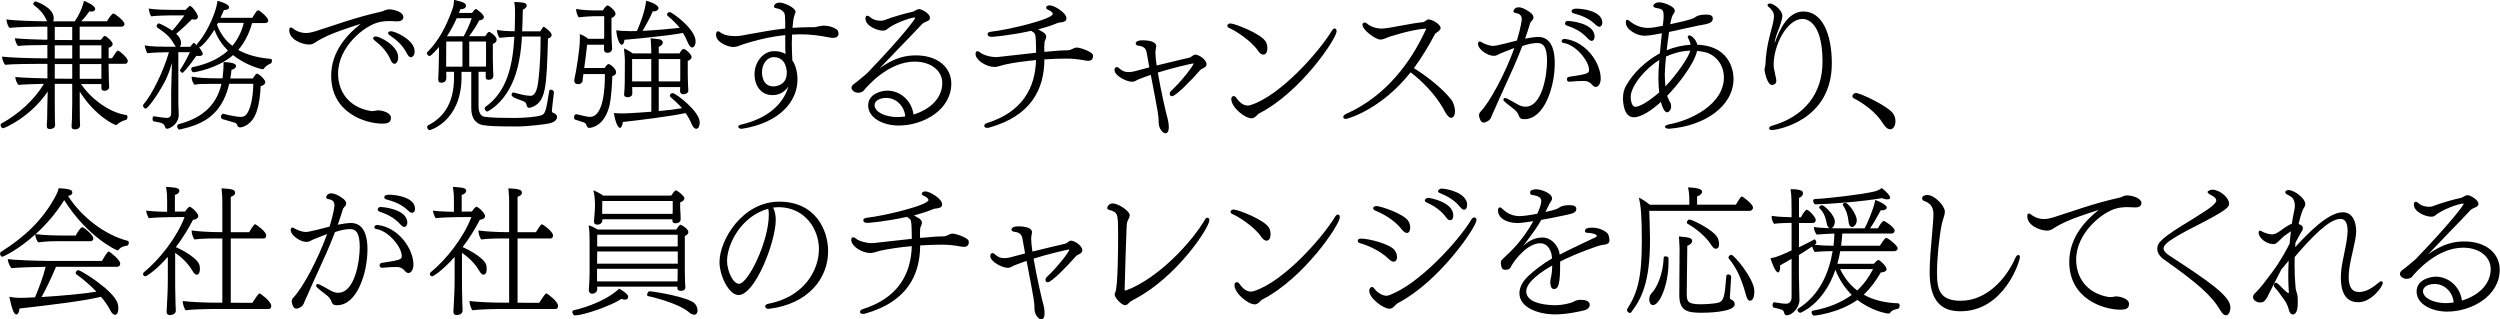
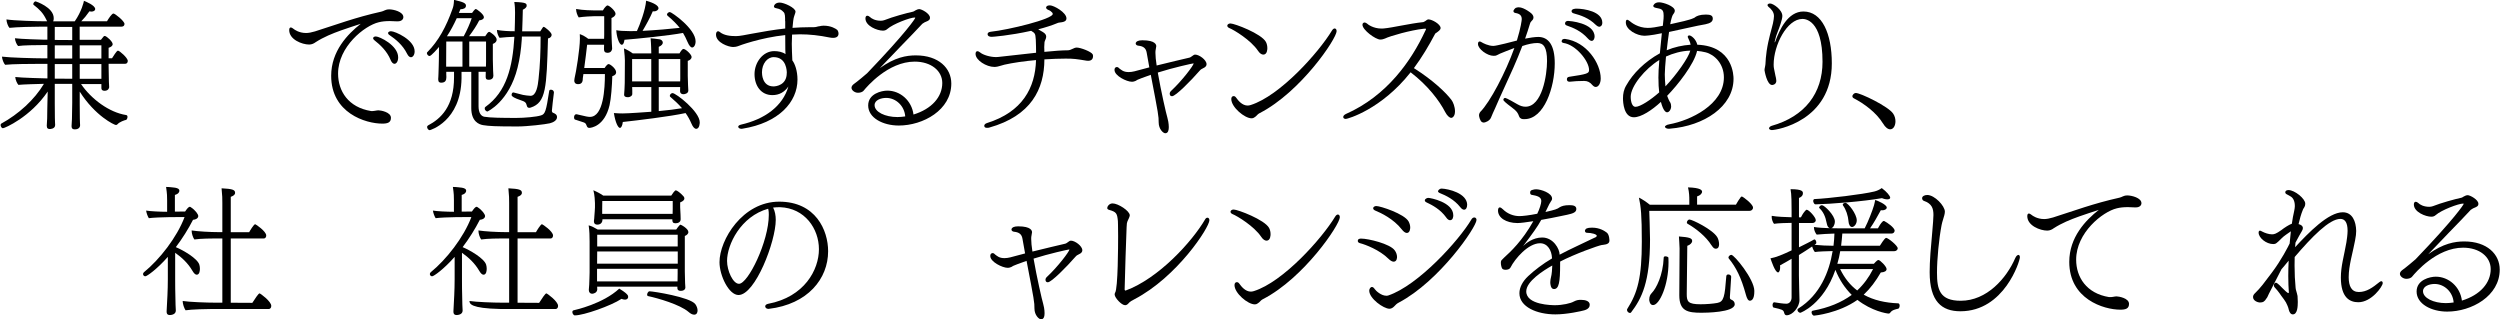
<svg xmlns="http://www.w3.org/2000/svg" width="971" height="124" viewBox="0 0 971 124" fill="none">
  <path d="M39.382 32.647H31.475C35.45 38.471 42.4 43.657 48.968 44.677C49.371 44.72 49.52 45.039 49.52 45.4C49.52 45.91 49.223 46.527 48.968 46.569C48.351 46.675 46.374 47.377 45.652 48.248C45.503 48.461 45.248 48.546 44.993 48.546C44.44 48.546 36.98 45.081 30.965 35.58V40.469C30.965 41.532 31.007 44.699 31.007 45.974C31.007 47.355 31.114 48.27 31.114 48.673C31.114 49.226 30.752 50.246 29.031 50.246C28.478 50.246 27.798 50.097 27.798 49.013V48.907C27.798 48.397 27.904 47.526 27.947 46.208C27.989 44.784 28.053 41.064 28.053 39.874V32.584H21.273V40.278C21.273 41.34 21.315 44.507 21.315 45.783C21.315 47.164 21.421 48.078 21.421 48.546C21.421 50.076 19.53 50.119 19.338 50.119C18.722 50.119 18.169 49.906 18.169 48.886V48.78C18.169 48.27 18.276 47.398 18.318 46.017C18.361 44.592 18.361 40.873 18.424 39.683L18.531 35.559C11.793 45.506 1.803 49.8 1.144 49.8C0.634 49.8 0.23 49.077 0.23 48.567C0.23 48.312 0.337 48.099 0.486 48.014C7.266 44.295 13.387 38.726 17.064 32.562C14.875 32.605 8.796 32.775 7.16 32.966C6.607 32.413 5.99 30.968 5.927 29.905C7.925 30.203 17.808 30.458 18.382 30.458H18.424V24.804H15.215C12.154 24.804 4.8 24.847 1.995 25.166C1.442 24.613 0.826 23.019 0.762 21.999C3.78 22.402 13.472 22.658 16.873 22.658H18.403V17.514H16.214C14.471 17.514 8.817 17.556 7.032 17.875C6.479 17.323 5.863 15.941 5.799 14.857C7.797 15.155 16.469 15.41 17.022 15.41H18.403V10.351H16.214C13.153 10.351 6.479 10.5 3.674 10.819C3.121 10.266 2.505 8.566 2.505 7.545C5.459 8.013 14.131 8.268 17.553 8.268H18.318L18.021 7.715C16.745 5.016 15.364 3.677 13.068 1.892C12.962 1.785 12.919 1.679 12.919 1.594C12.919 1.127 13.43 0.531 13.834 0.531C13.876 0.531 20.869 2.784 20.869 7.057C20.869 7.524 20.826 7.928 20.656 8.289H29.031C31.687 4.464 32.559 0.744 32.601 0.319C33.26 0.574 36.98 2.062 36.98 3.528C36.98 4.081 36.364 4.506 35.492 4.506C35.237 4.506 34.982 4.464 34.727 4.4C33.558 6.079 32.686 7.099 31.56 8.268H41.55C42.166 7.205 43.441 5.25 44.058 5.25C44.674 5.25 48.351 8.204 48.351 9.288C48.351 9.798 48.054 10.351 47.225 10.351H30.944V15.452H39.212C40.189 14.134 40.381 13.964 40.699 13.964C41.316 13.964 43.76 16.111 43.76 17.131C43.76 17.896 42.889 18.364 42.187 18.555V22.636H43.505C45.333 19.724 45.588 19.682 45.843 19.682C46.396 19.682 49.626 22.445 49.626 23.657C49.626 24.209 49.329 24.783 48.606 24.783H42.187V25.654C42.187 26.42 42.23 29.884 42.294 31.733C42.294 32.031 42.4 33.476 42.4 33.774V33.88C42.4 34.135 42.102 35.262 40.614 35.262C40.104 35.262 39.382 35.113 39.382 34.199V32.562V32.647ZM28.053 10.457H21.273V15.516L28.053 15.559V10.457ZM28.053 17.599H21.273V22.743H28.053V17.599ZM28.053 24.889H21.273V30.543L28.053 30.586V24.868V24.889ZM39.382 17.599H30.965V22.743H39.382V17.599ZM39.382 24.889H30.965V30.607H39.382V24.889Z" fill="black" />
-   <path d="M97.941 8.884C96.708 13.369 94.773 16.791 92.542 19.406C96.41 21.595 100.959 22.509 105.146 22.87C105.507 22.87 105.613 23.168 105.613 23.529C105.613 24.039 105.401 24.592 105.21 24.655C104.806 24.762 103.212 25.569 102.702 26.398C102.489 26.696 102.34 26.909 102.043 26.909C101.745 26.909 95.815 25.633 90.523 21.404C84.507 26.653 75.474 28.078 75.262 28.078C74.603 28.078 74.284 27.355 74.284 26.845C74.284 26.483 74.433 26.122 74.794 26.08C78.259 25.357 83.976 23.827 88.525 19.661C86.378 17.514 84.486 14.857 83.275 11.541C80.469 16.09 77.919 18.385 77.408 18.385H77.302L77.961 19.257C78.514 20.022 78.726 20.532 78.726 20.936C78.726 21.595 78.067 21.744 77.238 21.744C76.941 21.744 76.579 21.744 76.261 21.701C73.051 26.335 71.053 28.29 70.947 28.29C70.394 28.29 69.927 27.674 69.927 27.312C69.927 27.206 69.969 27.1 70.033 27.015C71.266 25.272 72.987 21.956 73.753 20.277H69.268V40.278C69.268 40.894 69.417 42.977 69.417 44.656C69.417 48.27 65.803 50.012 64.932 50.012C64.571 50.012 64.273 49.757 64.167 49.396C63.805 48.227 63.147 47.866 62.126 47.611C61.255 47.398 60.298 47.249 59.618 47.1C59.406 47.058 59.257 46.633 59.257 46.229C59.257 46.017 59.257 45.166 59.809 45.166H59.852C62.19 45.528 63.72 45.783 64.953 45.783C65.825 45.783 66.484 45.23 66.484 43.849V35.325L66.781 24.464C66.058 26.866 65.251 29.268 64.188 31.351C61.34 36.813 57.45 42.169 56.579 42.169C56.026 42.169 55.559 41.511 55.559 41C55.559 40.852 55.601 40.639 55.771 40.49C58.725 37.175 63.317 28.247 65.612 20.298H64.592C62.764 20.298 59.023 20.447 57.238 20.66C56.77 20.001 56.366 18.662 56.218 17.641C58.556 18.109 62.636 18.152 64.528 18.152H68.354C68.056 17.854 67.737 17.429 67.44 16.834C65.803 13.922 63.72 12.498 61.106 10.712C60.957 10.606 60.851 10.415 60.851 10.202C60.851 9.692 61.255 9.076 61.659 9.076C62.062 9.076 64.868 10.5 66.909 11.881C68.226 10.5 70.224 7.907 71.648 5.973H66.398C64.974 5.973 60.681 6.079 58.704 6.334C58.237 5.675 57.897 4.336 57.727 3.316C60.171 3.783 65.017 3.826 66.441 3.826H72.095L73.37 2.508C73.37 2.508 73.625 2.296 73.774 2.296C74.582 2.296 76.877 5.462 76.877 6.589C76.877 7.312 76.218 7.609 75.496 7.609C75.198 7.609 74.879 7.567 74.582 7.46C73.094 8.948 70.246 11.648 68.418 13.114C69.693 14.283 70.309 15.452 70.309 16.685C70.309 17.301 70.161 17.748 69.842 18.173H73.923C74.9 16.749 75.155 16.685 75.304 16.685C75.453 16.685 75.559 16.727 75.708 16.898C75.963 17.153 76.218 17.45 76.516 17.705C76.473 17.599 76.473 17.493 76.473 17.408C76.473 17.259 76.516 17.11 76.622 17.004C81.574 11.286 84.274 3.018 84.486 0.319C87.802 1.19 88.971 2.104 88.971 2.827C88.971 3.741 87.696 3.89 86.973 3.89C86.569 4.91 86.102 5.888 85.655 6.908H98.004C99.428 4.464 99.896 3.996 100.257 3.996C100.874 3.996 104.189 6.802 104.189 7.971C104.189 8.481 103.828 8.948 102.914 8.948H97.856L97.941 8.884ZM89.013 32.562C85.995 45.825 77.238 48.588 69.99 50.267C69.884 50.267 69.842 50.31 69.736 50.31C69.013 50.31 68.822 49.396 68.822 49.141C68.822 48.78 68.97 48.333 69.374 48.227C77.238 46.187 83.912 41.893 86.017 32.562H82.85C77.855 32.562 77.238 32.605 75.559 32.924C74.943 32.265 74.433 31.096 74.433 29.905V29.757C76.983 30.309 81.022 30.416 84.125 30.416H86.378L86.484 30.012C86.697 28.333 86.846 26.186 86.846 24.103C91.543 24.252 91.649 25.229 91.649 25.591V25.697C91.649 26.313 90.99 26.866 89.906 27.121C89.8 28.29 89.651 29.417 89.439 30.479H98.153C98.557 29.863 98.961 29.31 99.428 28.736C99.535 28.63 99.641 28.63 99.79 28.63C99.896 28.63 100.002 28.63 100.045 28.673C101.469 29.331 103.063 31.181 103.063 31.882C103.063 32.541 102.446 33.2 101.235 33.455C101.129 36.367 100.767 40.086 99.747 43.105C97.962 48.61 94.178 49.481 93.222 49.481C92.563 49.481 92.308 49.077 92.159 48.673C92.01 48.121 91.692 47.802 91.033 47.611C89.864 47.207 87.823 46.739 86.484 46.293C86.017 46.144 85.825 45.74 85.825 45.315C85.825 45.102 86.038 44.189 86.697 44.189C86.739 44.189 86.846 44.231 86.909 44.231C88.142 44.592 91.904 45.4 93.243 45.4C93.605 45.4 94.008 45.4 94.412 45.294C96.495 44.89 98.281 39.938 98.387 32.541H89.056L89.013 32.562ZM84.678 8.884C84.571 9.14 84.422 9.395 84.274 9.65C85.655 13.263 87.738 15.877 90.246 17.811C92.18 15.516 93.775 12.604 94.689 8.884H84.699H84.678Z" fill="black" />
  <path d="M145.783 42.998C145.996 42.998 146.187 42.956 146.442 42.892C146.591 42.849 146.803 42.849 146.995 42.849C147.802 42.849 151.841 43.508 151.841 45.761C151.841 47.589 150.565 48.014 148.482 48.014C142 48.014 128.63 43.891 128.63 29.438C128.63 19.852 135.049 13.22 140.108 9.246C137.451 10.16 134.964 10.882 132.499 11.796C129.077 13.029 125.761 14.347 122.594 16.387C121.978 16.855 121.106 17.301 120.086 17.301C117.323 17.301 112.328 15.367 112.328 11.69C112.328 10.967 112.583 10.67 112.945 10.67C113.242 10.67 113.667 10.925 114.114 11.286C114.262 11.435 116.111 12.817 118.853 12.817C119.831 12.817 121 12.604 122.318 12.2C130.735 9.543 137.876 6.801 148.142 4.506C148.61 4.4 149.014 4.208 149.375 4.038C150.289 3.635 150.863 3.635 151.16 3.635C152.797 3.635 156.665 4.548 156.665 6.653C156.665 7.46 156.007 8.289 154.476 8.289H154.072C153.095 8.247 152.244 8.183 151.416 8.183C149.736 8.183 148.312 8.332 147.08 8.651C141.575 9.968 131.309 18.13 131.309 28.588C131.309 35.368 135.283 41.702 144.104 43.126H144.827L145.741 43.02L145.783 42.998ZM151.756 23.359C150.268 19.746 147.632 17.386 145.379 15.601C145.082 15.346 144.912 15.091 144.912 14.878C144.912 14.581 145.167 14.156 145.974 14.156C147.398 14.156 154.646 17.62 154.646 22.275C154.646 24.018 153.839 24.783 153.222 24.783C152.712 24.783 152.202 24.379 151.734 23.359H151.756ZM158.132 20.915C156.389 17.386 153.584 15.197 151.288 13.624C150.927 13.412 150.735 13.114 150.735 12.859C150.735 12.2 151.607 12.136 151.904 12.136C153.392 12.136 161.044 15.452 161.044 19.937C161.044 21.467 160.236 22.232 159.62 22.232C159.152 22.232 158.6 21.871 158.132 20.915Z" fill="black" />
  <path d="M215.158 35.814C214.903 37.557 214.35 42.849 214.35 42.998C214.35 43.551 214.648 43.764 214.818 43.806C215.541 44.104 216.348 44.465 216.348 45.485C216.348 46.803 214.818 47.568 213.543 47.887C211.864 48.291 204.765 49.12 201.045 49.12C192.479 49.12 189.865 48.971 187.676 48.61C186.039 48.355 183.042 47.185 183.042 41.978V27.907H179.259V30.416C179.004 47.207 166.974 50.565 166.91 50.565C166.4 50.565 165.89 49.906 165.89 49.332C165.89 49.077 165.996 48.865 166.251 48.716C171.203 46.123 176.347 41.362 176.347 30.033V27.886H173.329V28.864C173.329 29.225 173.371 29.587 173.371 29.927C173.371 31.244 172.968 32.116 171.331 32.116C170.715 32.116 170.204 31.861 170.204 30.841V30.586C170.204 30.331 170.311 29.565 170.311 28.503C170.353 26.356 170.459 24.677 170.459 23.04L170.502 18.747V18.237C169.992 18.853 167.484 21.765 166.825 21.765C166.315 21.765 165.805 21.106 165.805 20.638C165.805 20.49 165.847 20.383 165.953 20.277C170.332 15.899 173.308 10.33 175.688 3.635C176.092 2.572 176.241 1.955 176.347 -0.042C179.96 0.765 180.981 1.233 180.981 2.211C180.981 3.231 179.918 3.592 178.834 3.592L178.217 5.016H183.361C184.275 3.698 184.636 3.486 184.849 3.486C185.061 3.486 187.952 5.484 187.952 6.695C187.952 7.248 187.442 7.758 186.124 7.928C185.253 9.713 183.68 12.115 182.192 14.049H188.462C189.079 13.072 189.589 12.37 189.993 12.37C190.396 12.37 192.904 14.113 192.904 15.388C192.904 15.941 192.607 16.621 191.417 17.068V23.146C191.417 23.869 191.523 26.866 191.523 27.482C191.565 28.141 191.629 29.268 191.629 29.417C191.629 30.224 191.119 30.989 189.801 30.989C188.781 30.989 188.632 30.479 188.632 29.714C188.632 29.565 188.632 28.651 188.675 27.886H185.869V41.298C185.869 43.849 186.847 45.081 188.058 45.336C190.205 45.74 195.242 45.804 200.514 45.804C203.574 45.804 208.378 45.4 210.1 44.826C211.736 44.359 212.097 43.253 213.309 35.347C213.351 34.943 213.67 34.837 213.968 34.837C214.329 34.837 215.094 35.049 215.094 35.751V35.793L215.158 35.814ZM179.599 16.132H173.329L173.286 24.4V25.888H179.62V16.154L179.599 16.132ZM177.41 7.057C176.241 9.607 175.008 11.945 173.584 14.092H180.109C181.342 11.839 182.617 8.948 183.212 7.057H177.389H177.41ZM188.781 16.132H182.256V25.867H188.739C188.781 25.251 188.781 24.549 188.781 23.975V16.111V16.132ZM202.703 14.241C202.703 14.602 202.66 14.963 202.66 15.303C202.405 19.129 201.895 22.806 201.024 26.271C197.708 39.576 189.334 43.317 189.291 43.317C189.185 43.317 188.271 43.062 188.271 42.084C188.271 41.872 188.313 41.681 188.526 41.532C196.794 35.623 199.09 26.016 199.791 14.283C197.899 14.326 195.71 14.496 194.031 14.687C193.521 14.071 193.011 12.689 193.011 11.626C194.902 11.988 197.495 12.136 199.897 12.136C200.004 9.841 200.004 7.439 200.046 4.952C200.046 3.783 200.004 2.189 199.748 0.765C204.552 0.914 204.552 1.424 204.552 2.253C204.552 2.869 203.829 3.422 203.064 3.783C202.958 6.589 202.958 9.395 202.809 12.158H209.844C210.758 10.67 210.971 10.415 211.162 10.415C211.566 10.415 214.265 12.562 214.265 13.518C214.265 14.134 213.798 14.751 212.841 14.942C212.289 34.029 212.119 39.831 206.167 41.766C205.912 41.872 205.7 41.872 205.508 41.872C204.956 41.872 204.743 41.511 204.637 41.107C204.339 39.789 203.914 39.47 202.235 38.917C199.883 38.138 198.707 37.472 198.707 36.919C198.707 36.516 198.856 35.899 199.366 35.899C199.408 35.899 199.515 35.942 199.578 35.942C201.151 36.303 201.916 36.601 203.107 36.856C203.659 36.962 205.296 37.217 206.061 37.217C208.357 37.217 208.909 33.179 209.164 30.734C209.781 25.272 209.972 19.767 209.972 14.198H202.682L202.703 14.241Z" fill="black" />
  <path d="M223.471 46.527C223.11 46.42 222.961 46.017 222.961 45.549C222.961 44.996 223.258 44.38 223.769 44.38H223.981C227.764 45.294 228.423 45.4 229.125 45.4C234.438 45.4 234.949 34.284 234.949 28.779H226.574V28.928C226.319 30.352 226.362 30.564 226.319 31.117C226.17 32.392 225.299 32.69 224.576 32.69C223.195 32.69 223.046 31.776 223.046 31.308C223.046 31.011 223.088 30.756 223.152 30.437C223.705 28.29 225.235 19.066 225.235 14.985C225.235 14.475 225.193 13.922 225.193 13.242C226.319 13.646 227.382 14.22 228.466 15.07H234.63C234.63 14.559 234.672 14.007 234.672 13.539V6.291H230.846C230.081 6.291 226.723 6.44 224.768 6.759C224.257 5.994 223.747 4.676 223.747 3.486C226.34 3.996 230.336 4.038 230.74 4.038H234.162C234.885 2.763 235.693 2.104 235.905 2.104C236.713 2.104 239.072 4.294 239.072 5.314C239.072 6.185 238.158 6.738 237.499 6.993V12.647C237.499 14.326 237.648 16.26 237.648 16.94C237.648 17.62 237.754 18.726 237.754 18.874C237.754 18.98 237.648 20.511 235.969 20.511C234.991 20.511 234.587 20.001 234.587 19.129C234.587 18.98 234.587 18.152 234.63 17.386H228.041C227.828 19.469 227.318 23.401 226.914 26.42H234.821C234.821 26.42 235.735 24.889 236.394 24.889C237.01 24.889 239.306 26.675 239.306 28.056C239.306 28.715 238.902 29.289 237.818 29.587C237.712 33.306 237.35 38.258 236.755 40.852C234.821 49.12 229.507 49.672 228.891 49.672C228.338 49.672 228.083 49.417 227.871 48.865C227.658 48.312 227.509 47.844 226.851 47.589L223.429 46.463L223.471 46.527ZM264.174 33.816H255.863V43.147C259.285 42.85 262.495 42.425 264.896 42.021C263.621 40.533 262.091 39.109 260.305 37.578C260.199 37.472 260.157 37.323 260.157 37.217C260.157 36.707 260.709 36.154 261.219 36.154C262.495 36.154 271.783 43.296 271.783 47.526C271.783 47.568 271.783 50.034 270.401 50.034C269.743 50.034 269.084 49.269 268.574 48.036C267.915 46.505 267.149 45.124 266.278 43.912C260.263 45.23 247.595 46.76 241.899 47.377C241.75 48.695 241.346 49.672 240.772 49.672C240.113 49.672 239.029 47.738 238.434 43.912C239.816 44.019 240.836 44.061 241.75 44.061C244.152 44.061 250.89 43.551 252.973 43.402V33.816H245.533C245.533 34.369 245.576 34.879 245.576 35.092V36.516C245.576 37.323 244.513 37.748 244.046 37.748H243.791C243.068 37.748 242.409 37.536 242.409 36.771V36.728C242.409 36.579 242.515 35.155 242.558 34.581C242.664 33.455 242.664 30.862 242.664 30.245L242.707 23.508C242.707 22.636 242.6 21.212 242.345 18.811C243.365 19.214 244.683 19.937 245.767 20.745H252.951V20.277C252.951 20.277 252.909 17.068 252.696 14.878C252.696 14.878 255.396 15.091 256.267 15.282C256.926 15.431 257.436 15.941 257.436 16.558C257.436 17.11 256.968 17.727 255.863 18.194V20.745H263.919C264.28 20.086 264.982 19.002 265.449 19.002C266.321 19.002 268.616 21.191 268.616 22.105C268.616 22.976 267.745 23.486 267.128 23.635V29.459C267.128 30.479 267.171 31.606 267.235 33.072C267.235 33.285 267.341 34.815 267.341 35.07V35.177C267.341 36.239 266.108 36.601 265.407 36.601C264.599 36.601 264.131 36.091 264.131 35.432C264.131 35.325 264.174 34.369 264.174 33.944V33.795V33.816ZM242.537 15.389C242.537 15.537 242.324 17.386 241.516 17.386C240.39 17.386 239.433 13.922 239.37 11.733C240.241 11.945 242.473 12.094 244.832 12.094C245.597 12.094 246.469 12.052 247.383 12.052C248.509 9.65 250.698 3.847 250.953 0.276C254.227 1.19 255.757 2.274 255.757 3.188C255.757 3.847 254.949 4.421 254.014 4.421C253.865 4.421 253.717 4.421 253.546 4.379C252.526 6.823 250.89 9.777 249.572 11.988C254.567 11.733 260.497 11.223 264.004 10.819C262.771 9.288 261.347 7.864 259.306 6.121C259.158 5.973 259.051 5.824 259.051 5.654C259.051 5.144 259.71 4.676 260.178 4.676C260.837 4.676 270.168 11.159 270.168 16.047C270.168 17.684 269.402 18.449 268.85 18.449C268.297 18.449 267.681 17.79 267.022 16.26C266.469 14.942 265.895 13.816 265.279 12.795C259.923 13.816 247.213 15.091 242.515 15.452L242.537 15.389ZM252.951 22.934H245.512V31.606H252.951V22.934ZM264.174 31.606C264.174 31.096 264.216 30.692 264.216 30.543V22.934H255.842V31.606H264.153H264.174Z" fill="black" />
  <path d="M304.938 8.204C304.938 6.461 304.938 5.186 304.322 4.676C303.557 3.868 303.047 3.507 301.474 3.188C300.858 3.082 300.602 2.827 300.602 2.529C300.602 2.062 301.155 0.999 302.856 0.999C304.556 0.999 308.977 3.039 308.977 4.527C308.977 4.782 308.871 5.08 308.764 5.399L308.467 6.27C308.169 6.929 307.957 8.97 307.808 10.819C309.997 10.67 312.25 10.564 314.482 10.564H315.906C316.416 10.564 316.777 10.521 317.181 10.415C317.542 10.309 317.946 10.202 318.456 10.16C318.605 10.16 318.754 10.117 318.924 10.053C319.073 10.053 319.222 10.011 319.392 10.011C319.54 9.969 319.689 9.969 319.859 9.969C322.814 9.969 324.599 11.137 325.173 11.605C325.428 11.86 325.683 12.477 325.683 13.029C325.683 13.39 325.641 14.708 323.6 14.708C323.196 14.708 322.729 14.666 322.176 14.559C318.244 13.752 314.482 13.327 310.741 13.327C309.721 13.327 308.658 13.369 307.638 13.433C307.595 14.559 307.532 15.771 307.532 17.046C307.532 18.98 307.638 21.085 307.744 23.465C308.722 24.698 309.742 27.504 309.742 30.904C309.742 39.619 302.494 47.738 288.36 49.991C288.211 49.991 288.105 50.034 287.998 50.034C287.127 50.034 286.723 49.566 286.723 49.226C286.723 48.886 287.127 48.567 287.743 48.418C296.968 46.335 304.025 41.277 306.214 33.583C304.641 35.836 302.6 36.941 299.986 36.941C295.544 36.941 293.057 33.264 293.057 28.779C293.057 24.294 296.267 19.852 300.709 19.852C302.197 19.852 303.876 20.149 305.087 21.021C305.045 20.468 304.981 19.384 304.981 13.624C295.544 14.602 286.978 17.748 286.553 17.96C286.149 18.109 285.49 18.258 284.725 18.258C282.982 18.258 278.094 16.579 278.094 13.454C278.094 12.583 278.455 12.136 278.901 12.136C279.114 12.136 279.305 12.243 279.518 12.392C281.154 13.773 283.641 14.028 285.852 14.028C286.468 14.028 287.531 13.922 288.551 13.731L291.867 13.114C296.245 12.306 300.581 11.541 304.981 11.074V8.226L304.938 8.204ZM305.597 28.354C305.597 27.738 305.555 22.19 300.496 22.19C297.988 22.19 295.948 24.783 295.948 28.099C295.948 28.566 295.948 33.561 300.432 33.561C301.453 33.561 305.576 33.051 305.576 28.354H305.597Z" fill="black" />
  <path d="M356.968 3.528C358.031 3.528 361.198 5.314 361.198 6.844C361.198 7.354 361.155 7.715 360.284 8.162C359.88 8.311 359.413 8.566 359.115 8.672C358.817 8.821 358.35 9.14 358.244 9.225C356.161 11.52 352.887 14.836 349.933 17.896C347.34 20.553 344.279 23.869 341.729 26.462C347.552 22.275 352.037 21.51 355.714 21.51C364.599 21.51 369.487 26.505 369.487 32.435C369.487 42.743 358.52 48.758 349.083 48.758C342.961 48.758 337.201 45.804 337.201 40.958C337.201 36.367 342.451 35.198 344.641 35.198C349.635 35.198 354.12 39.066 354.8 44.486C361.942 42.297 365.98 37.6 365.98 32.243C365.98 27.504 361.644 23.933 355.268 23.933C344.917 23.933 336.606 33.774 335.522 35.113C334.97 35.836 333.992 36.027 333.227 36.027C331.952 36.027 330.719 35.049 330.719 34.093C330.719 33.54 331.08 33.072 331.59 32.669C332.865 31.797 336.543 28.694 336.798 28.439C352.25 12.328 355.48 7.163 355.48 6.95C355.48 6.844 355.438 6.802 355.268 6.802C353.483 6.802 346.851 9.31 344.662 11.244C344.109 11.754 343.535 11.903 342.919 11.903C340.73 11.903 336.139 10.117 336.139 7.163C336.139 6.44 336.436 6.1 336.861 6.1C337.159 6.1 337.478 6.249 337.839 6.568C338.455 7.184 339.88 8.056 342.133 8.056C342.643 8.056 343.153 7.949 343.557 7.801C346.617 6.568 352.186 5.037 354.63 4.527C354.885 4.485 355.14 4.272 355.502 4.06C356.054 3.762 356.522 3.55 357.032 3.55L356.968 3.528ZM344.173 38.025C342.239 38.025 339.688 38.832 339.688 40.83C339.688 43.487 343.769 45.464 348.573 45.464C349.593 45.464 350.613 45.358 351.591 45.209C351.293 41.128 347.978 38.025 344.194 38.025H344.173Z" fill="black" />
  <path d="M405.602 20.149C409.215 19.788 412.531 19.533 414.784 19.533C415.401 19.533 416.017 19.236 416.57 18.98C417.08 18.725 417.632 18.47 418.206 18.47C419.63 18.47 423.924 20.043 424.434 21.17C424.476 21.319 424.54 21.574 424.54 21.829C424.54 22.594 424.179 23.614 422.648 23.614C422.5 23.614 422.245 23.614 422.032 23.572C417.994 22.913 417.08 22.764 413.913 22.764C411.468 22.764 408.599 22.87 405.645 23.061C405.602 34.688 400.437 44.996 384.262 49.545C383.965 49.651 383.646 49.651 383.391 49.651C382.838 49.651 382.413 49.502 382.328 49.098C382.286 48.992 382.286 48.95 382.286 48.843C382.286 48.44 382.647 48.036 383.263 47.823C397.143 43.487 402.095 34.093 402.393 23.338C397.802 23.742 393.317 24.401 390.107 25.123C389.194 25.336 388.683 25.591 387.514 25.846C387.047 25.952 386.6 25.995 386.197 25.995C383.136 25.995 378.906 23.401 378.906 20.936C378.906 20.383 379.119 19.873 379.629 19.873C379.884 19.873 380.245 20.022 380.692 20.383C381.861 21.361 384.624 22.169 386.855 22.169C387.111 22.169 387.408 22.169 387.663 22.126C391.489 21.722 397.058 21.064 402.414 20.49C402.371 18.917 402.414 16.876 402.308 15.495L402.201 14.368C402.159 13.603 401.989 13.05 401.479 12.625L400.501 11.966C392.042 13.858 385.453 14.305 385.155 14.305C384.688 14.305 383.582 14.198 383.582 13.242C383.582 12.774 383.986 12.434 384.815 12.328C391.659 11.605 408.897 7.439 408.897 5.399C408.897 5.25 408.79 5.101 408.684 4.889C408.216 4.379 407.876 4.123 407.111 3.826C406.75 3.677 406.304 3.358 406.304 2.954C406.304 2.742 406.452 2.083 407.834 2.083C409.364 2.126 414.21 4.846 414.21 7.142C414.21 8.268 413.084 8.523 412.425 8.629L411.362 8.778C411.065 8.821 410.81 8.885 410.64 8.991C408.557 9.862 406.006 10.67 403.243 11.393C403.902 11.754 404.518 12.115 405.071 12.455C405.985 13.008 406.346 13.582 406.346 14.241C406.346 14.602 406.24 14.963 406.048 15.367C405.836 15.771 405.751 16.132 405.687 16.387C405.645 17.004 405.581 17.663 405.581 18.279C405.581 18.747 405.623 19.151 405.623 19.597V20.213L405.602 20.149Z" fill="black" />
  <path d="M466.819 26.738C466.521 26.887 466.202 27.142 465.947 27.461C462.525 31.393 456.616 37.366 455.235 37.366C454.363 37.366 454.321 36.601 454.321 36.388C454.321 36.027 454.47 35.666 454.831 35.325C459.125 31.351 463.609 25.378 463.609 24.656C463.609 24.656 463.595 24.641 463.567 24.613C463.205 24.613 455.596 26.292 449.687 28.184C450.92 35.325 452.961 44.252 453.407 45.676C453.62 46.335 453.96 47.972 453.96 49.353C453.96 50.48 453.747 51.755 452.578 51.755C451.813 51.755 450.028 50.182 450.028 47.526C450.028 45.124 449.985 44.72 446.967 29.055C445.798 29.459 444.629 29.863 443.439 30.331C443.077 30.437 442.121 30.841 441.802 30.989C440.782 31.755 439.804 31.755 439.613 31.755C437.615 31.755 432.875 29.459 432.875 27.164C432.875 26.037 433.746 26.037 433.789 26.037C434.193 26.037 434.554 26.335 434.703 26.547C434.852 26.696 435.064 26.845 435.319 27.015L436.042 27.482C436.701 27.844 437.53 27.992 438.38 27.992C439.103 27.992 439.868 27.886 440.633 27.695C442.631 27.142 444.565 26.632 446.393 26.165C445.989 24.018 445.628 22.084 445.373 20.447C445.075 18.619 443.949 17.939 442.163 17.748C441.696 17.705 441.101 17.45 441.101 16.876C441.101 16.77 441.143 16.727 441.143 16.621C441.356 16.111 442.015 15.644 443.694 15.644C448.837 15.644 449.092 17.429 449.092 17.939C449.092 17.939 449.021 18.378 448.88 19.257C448.837 19.512 448.774 19.767 448.774 20.128V20.596C448.774 21.765 448.922 23.444 449.241 25.442C454.491 24.124 458.976 23.104 461.994 22.381C462.504 22.275 463.014 21.722 463.482 21.467C463.694 21.255 463.949 21.212 464.247 21.212C465.735 21.212 468.625 23.253 468.625 24.932C468.625 25.399 468.413 25.803 467.903 26.165L466.776 26.781L466.819 26.738Z" fill="black" />
  <path d="M488.582 19.682C485.819 15.601 479.4 11.669 477.402 10.861C476.935 10.649 476.68 10.309 476.68 9.99C476.68 9.735 476.892 9.118 477.955 9.118C479.443 9.118 489.943 13.05 491.686 16.302C492.089 17.068 492.238 17.939 492.238 18.704C492.238 19.002 492.238 21.212 490.665 21.212C490.006 21.212 489.241 20.702 488.582 19.682ZM487.775 45.188C487.52 45.336 487.307 45.549 487.116 45.655C486.861 45.868 486.499 45.953 486.096 45.953C483.439 45.953 478.231 41.659 478.231 38.45C478.231 37.727 478.635 37.323 479.145 37.323C479.443 37.323 479.804 37.472 480.123 37.94C480.888 39.002 482.418 41.001 484.608 41.001C485.012 41.001 485.373 40.894 485.777 40.788C497.105 37.217 512.09 20.532 517.361 11.818C517.659 11.35 518.02 11.053 518.381 11.053C518.636 11.053 519.147 11.265 519.147 12.073C519.147 15.027 505.225 35.687 489.305 43.912C489.05 44.019 488.795 44.21 488.54 44.422L487.775 45.188Z" fill="black" />
  <path d="M557.724 12.795C557.575 12.944 557.427 13.05 557.363 13.199C554.961 17.748 552.262 22.275 549.159 26.462C556.661 31.202 561.55 35.942 563.697 38.747C564.419 39.661 565.121 41.553 565.121 43.232C565.121 45.315 563.994 45.783 563.697 45.783C562.932 45.783 562.018 44.869 561.295 43.487C559.042 39.109 554.621 33.242 547.883 28.078C536.448 42.573 523.355 46.187 522.739 46.187C522.271 46.187 521.931 46.038 521.761 45.719C521.719 45.613 521.719 45.506 521.719 45.421C521.719 45.017 522.08 44.614 522.696 44.295C538.765 37.196 548.202 23.529 553.558 12.009C553.771 11.648 553.856 11.456 553.856 11.286C553.856 11.244 553.813 11.18 553.75 11.137H553.388C553.239 11.137 553.027 11.18 552.836 11.18C548.032 11.69 539.87 13.986 537.936 14.963C537.426 15.176 536.767 15.367 536.108 15.367C534.28 15.367 529.179 11.648 529.179 9.607C529.179 9.31 529.285 9.054 529.54 8.884C529.689 8.778 529.838 8.736 530.008 8.736C530.263 8.736 530.561 8.884 530.88 9.097C531.283 9.501 533.388 11.095 536.597 11.095C536.895 11.095 537.15 11.095 537.468 11.052C540.827 10.755 547.628 9.118 552.623 8.608C552.772 8.608 552.921 8.566 553.091 8.459C553.239 8.417 553.388 8.311 553.558 8.204C553.92 7.992 554.281 7.588 554.685 7.545H554.897C556.173 7.545 559.531 9.373 559.531 10.904C559.531 11.456 559.021 11.881 558.362 12.392L557.809 12.795H557.724Z" fill="black" />
  <path d="M594.791 8.268C594.494 8.566 594.324 8.821 594.239 9.246C593.622 11.244 593.006 13.178 592.347 15.006C594.09 14.645 596.216 14.347 597.448 14.347C601.423 14.347 603.867 17.514 603.867 24.592C603.867 33.923 599.744 46.272 592.135 46.272H591.773C591.157 46.272 590.392 46.123 590.03 45.209C589.478 43.785 589.265 43.275 587.076 41.638C584.965 40.079 583.909 39.13 583.909 38.79C583.909 38.386 584.164 38.025 584.632 38.025C585.036 38.025 588.415 39.916 589.435 40.533C590.498 41.149 591.518 41.447 592.496 41.447C598.979 41.447 600.87 29.098 600.87 23.699C600.87 18.3 599.489 16.706 597.087 16.706C595.514 16.706 593.474 17.11 591.263 17.875C590.2 20.723 589.01 23.486 587.841 26.186C585.503 31.5 582.995 36.686 580.657 42.148C580.296 42.913 579.382 44.911 579.084 45.719C578.532 47.037 576.746 47.611 576.321 47.611C576.066 47.611 575.662 47.504 575.513 47.355C574.897 46.952 574.451 45.358 574.451 44.763C574.451 44.359 574.663 43.785 574.961 43.445C578.744 39.661 584.802 28.099 588.181 18.64C586.353 19.299 583.335 20.532 582.613 20.83C581.996 21.085 581.486 21.488 580.827 21.637C580.615 21.68 580.36 21.68 580.062 21.68C577.724 21.68 574.047 19.087 574.047 17.089C574.047 16.43 574.302 16.111 574.706 16.111C574.918 16.111 575.173 16.217 575.471 16.409C575.939 16.706 578.022 17.833 580.02 17.833C581.252 17.833 587.629 16.154 589.159 15.75C590.732 10.606 591.051 7.801 591.051 7.439C591.051 5.951 590.179 5.292 588.543 5.037C588.032 4.931 587.82 4.634 587.82 4.315C587.82 4.208 587.862 4.166 587.862 4.06C588.011 3.698 588.373 3.295 588.67 3.082C589.031 2.933 589.435 2.827 589.839 2.827C591.008 2.827 592.241 3.486 593.197 4.06L594.111 4.676C595.174 5.399 595.599 6.1 595.599 6.759C595.599 7.227 595.387 7.63 595.089 7.928L594.791 8.226V8.268ZM606.567 16.026C606.567 15.218 607.332 15.112 607.693 15.112H607.842C616.259 16.175 621.721 24.698 621.721 30.458C621.721 32.286 620.914 33.774 619.787 33.774C619.383 33.774 618.979 33.561 618.554 33.115C617.534 31.882 616.556 31.436 615.281 31.436C613.092 31.436 611.604 31.542 609.776 31.733H609.564C609.308 31.733 608.586 31.691 608.586 30.756C608.586 30.288 608.841 29.948 609.393 29.842C616.493 28.779 617.194 28.524 617.194 27.185C617.194 23.657 611.987 17.344 607.247 16.685C606.779 16.579 606.524 16.324 606.524 16.026H606.567ZM616.726 14.963C614.218 12.115 611.073 10.776 608.522 9.905C608.054 9.756 607.863 9.437 607.863 9.097C607.863 8.884 607.969 8.119 609.096 8.119C609.308 8.119 619.341 8.778 619.341 14.241C619.341 14.9 618.979 15.877 618.214 15.877C617.81 15.877 617.343 15.622 616.726 14.963ZM619.787 9.65C617.088 6.95 613.921 5.93 611.264 5.207C610.711 5.059 610.392 4.74 610.392 4.336C610.392 3.358 612.135 3.358 612.284 3.358C615.302 3.358 622.338 4.485 622.338 8.821C622.338 10.139 621.424 10.394 621.211 10.394C620.85 10.394 620.34 10.181 619.787 9.628V9.65Z" fill="black" />
  <path d="M648.604 39.576C648.965 40.193 649.071 40.745 649.071 41.319C649.071 42.488 648.306 43.615 647.499 43.615C647.031 43.615 646.011 43.147 645.097 39.576C641.632 42.786 637.445 45.549 634.597 45.549C630.665 45.549 630.367 39.725 630.367 38.195C630.367 36.452 630.665 34.773 631.685 33.094C634.193 28.609 638.784 23.954 644.693 20.702L645.458 12.902C640.91 13.88 638.933 13.88 638.572 13.88C635.766 13.837 631.472 11.584 631.472 8.736C631.472 8.183 631.579 7.673 631.983 7.673C632.238 7.673 632.599 7.886 633.109 8.289C633.513 8.651 636.17 10.84 639.996 10.84C641.483 10.84 643.269 10.543 645.819 10.032C645.819 9.99 645.862 9.884 645.862 9.82C646.159 7.418 646.159 6.653 646.159 6.143C646.159 4.506 645.904 3.592 644.268 3.295L643.099 3.04C642.376 2.891 642.121 2.572 642.121 2.274C642.121 2.232 642.482 0.893 644.417 0.893C645.989 0.893 650.495 2.381 650.495 4.166C650.495 4.527 650.389 4.825 650.198 5.08L649.688 5.845C649.539 6.1 649.029 7.482 648.71 9.416C652.43 8.608 656.362 7.737 657.68 7.078C657.892 7.035 657.977 6.929 658.147 6.865L658.551 6.568C659.019 6.27 660.124 5.654 662.589 5.654C664.417 5.654 665.246 6.058 665.246 7.227C665.246 8.396 664.332 9.012 662.441 9.416C661.463 9.629 660.358 9.777 659.486 9.969C655.703 10.734 651.983 11.648 648.264 12.413C647.966 14.56 647.605 17.046 647.35 19.512C650.304 18.279 653.471 17.578 656.638 17.365C656.532 16.749 656.34 16.133 656.022 15.537C655.512 14.517 655.512 14.305 655.512 14.262C655.512 13.752 656.128 13.752 656.128 13.752C656.851 13.752 658.721 15.176 659.231 17.365C673.259 17.918 673.302 29.608 673.302 30.586C673.302 41.447 661.782 48.907 648.668 49.97C648.519 49.97 648.37 50.013 648.2 50.013C647.477 50.013 646.882 49.757 646.712 49.396C646.712 49.354 646.67 49.29 646.67 49.247C646.67 49.035 646.882 48.843 647.073 48.737C647.328 48.525 647.796 48.376 648.391 48.27C656.511 46.782 669.561 40.66 669.561 30.054C669.561 24.741 665.884 21.17 662.462 20.32C661.335 20.065 660.273 19.852 659.146 19.767C658.02 24.911 651.707 32.924 647.52 37.217L648.072 38.599L648.582 39.619L648.604 39.576ZM644.119 30.437C644.119 28.651 644.225 26.101 644.48 23.295C638.912 26.717 633.364 33.455 633.364 37.621C633.364 38.174 633.47 41.489 635.256 41.489C637.041 41.489 641.165 38.79 644.438 35.878C644.225 34.348 644.14 32.52 644.14 30.416L644.119 30.437ZM647.073 21.977C646.818 24.826 646.606 27.376 646.606 28.907C646.606 29.927 646.712 32.18 646.861 33.54C651.091 29.098 655.83 22.424 656.511 19.661C653.046 19.767 649.773 20.724 647.073 21.956V21.977Z" fill="black" />
  <path d="M689.672 29.735C689.778 30.352 689.927 30.904 689.927 31.478C689.821 32.796 688.652 33.009 688.29 33.009C686.25 33.009 685.336 27.397 685.336 27.249C685.336 27.1 685.378 26.951 685.378 26.738L685.485 26.186C685.527 25.782 685.697 25.314 685.697 24.911C685.74 23.423 685.91 21.744 686.165 19.852C686.887 14.963 688.205 10.967 688.609 9.097C688.864 7.864 689.013 6.95 689.013 6.249C689.013 4.676 687.95 3.486 686.866 2.636C686.611 2.381 686.505 2.168 686.505 2.019C686.505 1.467 687.164 1.36 687.525 1.36C688.694 1.36 692.265 3.762 692.265 6.206C692.265 7.588 690.99 11.053 690.522 12.179C690.012 13.454 689.608 14.623 689.396 15.707C689.353 15.92 689.289 16.069 689.289 16.217C689.289 16.366 689.332 16.473 689.332 16.515C689.374 16.473 689.438 16.302 689.544 16.047C691.181 11.563 694.39 4.464 700.469 4.464C707.653 4.464 711.479 13.029 711.479 24.613C711.479 47.058 689.991 50.523 688.163 50.523C687.95 50.523 687.1 50.374 687.1 49.864C687.1 49.502 687.461 49.098 688.078 48.886C701.086 45.209 707.866 36.133 707.866 23.997C707.866 7.418 700.873 7.354 700.065 7.354C694.05 7.354 688.885 17.556 688.885 25.102C688.885 25.654 688.928 26.122 688.992 26.483L689.651 29.757L689.672 29.735Z" fill="black" />
  <path d="M731.35 47.951C728.757 43.721 724.166 40.342 719.979 38.152C719.618 37.94 719.469 37.685 719.469 37.387C719.469 36.771 720.191 36.112 720.787 36.112C722.614 36.112 733.539 41.362 735.325 44.167C735.941 45.081 736.196 46.165 736.196 47.122C736.196 48.758 735.431 50.225 734.156 50.225C733.284 50.225 732.264 49.502 731.35 47.929V47.951Z" fill="black" />
-   <path d="M23.166 93.648C20.615 93.648 17.703 93.755 14.855 94.116C14.303 93.563 13.729 92.182 13.686 91.055C7.097 97.028 1.189 99.727 0.933 99.727C0.423 99.727 0.02 99.068 0.02 98.494C0.02 98.239 0.126 98.027 0.317 97.878C9.35 92.16 16.428 85.742 21.593 76.156C22.146 75.178 22.465 74.37 22.826 73.095C23.952 73.138 26.035 73.308 27.119 73.648C27.587 73.86 28.097 74.158 28.097 74.71C28.097 75.582 27.183 76.028 26.418 76.092C31.625 84.254 40.701 91.289 49.628 93.542C49.926 93.648 50.032 93.946 50.032 94.265C50.032 94.775 49.819 95.285 49.416 95.391C48.14 95.646 47.078 95.795 46.206 96.879C46.057 97.134 45.845 97.24 45.653 97.24C45.143 97.24 33.815 91.884 24.93 77.707C22.082 82.341 18.256 86.932 13.856 90.928C16.811 91.332 20.955 91.48 24.356 91.48H29.415C29.627 91.076 31.158 88.271 31.923 88.271C32.072 88.271 32.178 88.313 32.327 88.377C33.304 88.845 36.259 91.438 36.259 92.564C36.259 93.074 35.961 93.691 35.132 93.691H23.187L23.166 93.648ZM21.742 103.638C19.999 107.825 17.81 112.416 16.131 115.371C23.889 114.903 32.603 114.095 37.449 113.288C34.856 110.588 31.88 108.08 29.649 106.55C29.5 106.444 29.393 106.252 29.393 106.082C29.393 105.572 29.904 104.913 30.371 104.913C31.392 104.913 44.038 112.714 45.675 117.772C45.887 118.431 45.972 119.09 45.972 119.77C45.972 121.343 45.42 122.278 44.697 122.278C44.144 122.278 43.422 121.726 42.805 120.493C41.998 118.814 40.722 117.028 39.234 115.286C31.625 117.028 20.807 118.304 7.544 119.834C7.501 121.003 7.034 122.13 6.417 122.13C5.291 122.13 4.674 120.047 3.612 115.286C5.142 115.583 6.523 115.689 7.841 115.689C9.584 115.689 11.518 115.583 13.601 115.477C14.919 112.374 16.811 107.464 17.725 103.638H17.321C15.578 103.638 6.247 103.893 4.419 104.148C3.867 103.489 3.038 101.853 3.038 100.62C5.078 101.024 16.152 101.342 18.639 101.342H39.596C40.319 100.216 40.914 98.941 41.849 97.921C41.955 97.814 42.061 97.708 42.21 97.708C42.316 97.708 42.465 97.75 42.614 97.857C42.614 97.857 46.695 100.811 46.695 102.405C46.695 103.128 46.185 103.638 45.526 103.638H21.699H21.742Z" fill="black" />
  <path d="M65.144 99.812C61.021 104.51 57.089 107.315 56.43 107.315C55.962 107.315 55.559 106.911 55.559 106.444C55.559 106.189 55.665 105.934 55.92 105.721C61.935 100.832 68.715 92.203 71.691 84.296L65.676 84.339C63.423 84.339 59.044 84.551 57.812 84.743C57.408 84.126 56.898 82.851 56.749 81.788C58.13 82.043 62.211 82.256 64.911 82.256V77.814C64.911 76.283 64.911 75.412 64.507 72.606C65.931 72.606 67.525 72.861 68.035 72.904C69.162 73.116 69.672 73.456 69.672 74.073C69.672 74.54 69.374 75.305 67.929 75.709V82.192L71.903 82.15C72.626 81.087 73.221 80.322 73.731 80.322C73.838 80.322 73.986 80.364 74.093 80.47C75.921 81.639 77.005 83.276 77.005 83.892C77.005 84.041 77.005 85.168 74.964 85.38C73.136 88.951 70.841 92.628 68.29 95.986C71.096 97.155 76.707 100.365 77.43 102.83C77.579 103.341 77.642 103.893 77.642 104.361C77.642 104.828 77.6 106.699 76.409 106.699C75.857 106.699 75.283 106.146 74.667 105.062C73.03 102.257 70.628 100.004 68.035 98.176V108.378C68.035 110.014 68.035 113.075 68.184 118.368C68.184 118.984 68.29 119.898 68.29 120.621C68.29 122.257 66.292 122.363 65.952 122.363C65.336 122.363 64.719 122.151 64.719 121.046V120.833C64.932 116.646 65.187 112.884 65.187 108.378V99.812H65.144ZM82.743 120.004C80.597 120.004 74.284 120.153 72.073 120.514C71.521 119.749 70.947 118.006 70.947 116.901C73.498 117.305 80.172 117.56 83.849 117.56H86.357V92.607H84.019C82.743 92.607 77.749 92.649 75.496 93.011C74.985 92.352 74.433 90.758 74.433 89.653V89.504C76.686 89.865 81.426 90.163 85.188 90.163H86.357V78.791C86.357 77.112 86.357 76.135 86.059 73.138C90.246 73.35 91.309 73.69 91.309 74.88C91.309 75.646 90.693 76.049 89.63 76.453V90.184H96.772C97.069 89.631 98.599 87.081 99.109 87.081C99.322 87.081 103.403 89.844 103.403 91.459C103.403 92.012 103.148 92.628 102.383 92.628H89.63V117.581L98.004 117.624C99.131 115.881 100.406 113.947 100.81 113.947C101.107 113.947 105.358 117.05 105.358 118.793C105.358 119.409 105.103 120.025 104.296 120.025H82.765L82.743 120.004Z" fill="black" />
-   <path d="M133.647 80.534C133.349 80.832 133.179 81.087 133.094 81.512C132.478 83.51 131.862 85.444 131.203 87.272C132.946 86.911 135.071 86.613 136.304 86.613C140.278 86.613 142.723 89.78 142.723 96.858C142.723 106.189 138.599 118.538 130.99 118.538H130.629C130.012 118.538 129.247 118.389 128.886 117.475C128.333 116.051 128.121 115.541 125.931 113.904C123.82 112.345 122.765 111.396 122.765 111.056C122.765 110.652 123.02 110.291 123.487 110.291C123.891 110.291 127.271 112.182 128.291 112.799C129.353 113.415 130.374 113.713 131.351 113.713C137.834 113.713 139.726 101.364 139.726 95.965C139.726 90.566 138.344 88.972 135.942 88.972C134.37 88.972 132.329 89.376 130.119 90.141C129.056 92.99 127.866 95.753 126.697 98.452C124.359 103.766 121.851 108.952 119.513 114.414C119.151 115.179 118.237 117.177 117.94 117.985C117.387 119.303 115.602 119.877 115.177 119.877C114.922 119.877 114.518 119.77 114.369 119.622C113.753 119.218 113.306 117.624 113.306 117.029C113.306 116.625 113.519 116.051 113.816 115.711C117.6 111.927 123.657 100.365 127.037 90.906C125.209 91.565 122.191 92.798 121.468 93.096C120.852 93.351 120.341 93.755 119.683 93.903C119.47 93.946 119.215 93.946 118.917 93.946C116.579 93.946 112.902 91.353 112.902 89.355C112.902 88.696 113.157 88.377 113.561 88.377C113.774 88.377 114.029 88.484 114.326 88.675C114.794 88.972 116.877 90.099 118.875 90.099C120.108 90.099 126.484 88.42 128.014 88.016C129.587 82.872 129.906 80.067 129.906 79.705C129.906 78.218 129.035 77.559 127.398 77.303C126.888 77.197 126.675 76.9 126.675 76.581C126.675 76.475 126.718 76.432 126.718 76.326C126.867 75.965 127.228 75.561 127.526 75.348C127.887 75.199 128.291 75.093 128.695 75.093C129.864 75.093 131.096 75.752 132.053 76.326L132.967 76.942C134.03 77.665 134.455 78.366 134.455 79.025C134.455 79.493 134.242 79.897 133.945 80.194L133.647 80.492V80.534ZM145.422 88.292C145.422 87.484 146.187 87.378 146.549 87.378H146.697C155.114 88.441 160.577 96.964 160.577 102.724C160.577 104.552 159.769 106.04 158.642 106.04C158.239 106.04 157.835 105.827 157.41 105.381C156.389 104.148 155.412 103.702 154.136 103.702C151.947 103.702 150.459 103.808 148.632 103.999H148.419C148.164 103.999 147.441 103.957 147.441 103.022C147.441 102.554 147.696 102.214 148.249 102.108C155.348 101.045 156.049 100.79 156.049 99.451C156.049 95.923 150.842 89.61 146.102 88.951C145.635 88.845 145.38 88.59 145.38 88.292H145.422ZM155.582 87.23C153.074 84.381 149.928 83.042 147.377 82.171C146.91 82.022 146.719 81.703 146.719 81.363C146.719 81.151 146.825 80.385 147.951 80.385C148.164 80.385 158.196 81.044 158.196 86.507C158.196 87.166 157.835 88.143 157.07 88.143C156.666 88.143 156.198 87.888 155.582 87.23ZM158.642 81.916C155.943 79.216 152.776 78.196 150.119 77.474C149.567 77.325 149.248 77.006 149.248 76.602C149.248 75.624 150.991 75.624 151.14 75.624C154.158 75.624 161.193 76.751 161.193 81.087C161.193 82.405 160.279 82.66 160.067 82.66C159.705 82.66 159.195 82.447 158.642 81.894V81.916Z" fill="black" />
-   <path d="M176.539 99.812C172.416 104.51 168.483 107.315 167.825 107.315C167.357 107.315 166.953 106.911 166.953 106.444C166.953 106.189 167.059 105.934 167.314 105.721C173.33 100.832 180.11 92.203 183.085 84.296L177.07 84.339C174.817 84.339 170.439 84.551 169.206 84.743C168.802 84.126 168.292 82.851 168.143 81.788C169.525 82.043 173.606 82.256 176.305 82.256V77.814C176.305 76.283 176.305 75.412 175.901 72.606C177.325 72.606 178.92 72.861 179.43 72.904C180.556 73.116 181.066 73.456 181.066 74.073C181.066 74.54 180.769 75.305 179.323 75.709V82.192L183.298 82.15C184.021 81.087 184.616 80.322 185.126 80.322C185.232 80.322 185.381 80.364 185.487 80.47C187.315 81.639 188.399 83.276 188.399 83.892C188.399 84.041 188.399 85.168 186.359 85.38C184.531 88.951 182.235 92.628 179.685 95.986C182.49 97.155 188.102 100.365 188.824 102.83C188.973 103.341 189.037 103.893 189.037 104.361C189.037 104.828 188.994 106.699 187.804 106.699C187.251 106.699 186.677 106.146 186.061 105.062C184.424 102.257 182.023 100.004 179.43 98.176V108.378C179.43 110.014 179.43 113.075 179.578 118.368C179.578 118.984 179.685 119.898 179.685 120.621C179.685 122.257 177.687 122.363 177.347 122.363C176.73 122.363 176.114 122.151 176.114 121.046V120.833C176.326 116.646 176.582 112.884 176.582 108.378V99.812H176.539ZM194.138 120.004C191.991 120.004 185.679 120.153 183.468 120.514C182.915 119.749 182.342 118.006 182.342 116.901C184.892 117.305 191.566 117.56 195.243 117.56H197.751V92.607H195.413C194.138 92.607 189.143 92.649 186.89 93.011C186.38 92.352 185.827 90.758 185.827 89.653V89.504C188.08 89.865 192.82 90.163 196.582 90.163H197.751V78.791C197.751 77.112 197.751 76.135 197.454 73.138C201.641 73.35 202.704 73.69 202.704 74.88C202.704 75.646 202.087 76.049 201.024 76.453V90.184H208.166C208.464 89.631 209.994 87.081 210.504 87.081C210.717 87.081 214.797 89.844 214.797 91.459C214.797 92.012 214.542 92.628 213.777 92.628H201.024V117.581L209.399 117.624C210.525 115.881 211.801 113.947 212.204 113.947C212.502 113.947 216.753 117.05 216.753 118.793C216.753 119.409 216.498 120.025 215.69 120.025H194.159L194.138 120.004Z" fill="black" />
+   <path d="M176.539 99.812C172.416 104.51 168.483 107.315 167.825 107.315C167.357 107.315 166.953 106.911 166.953 106.444C166.953 106.189 167.059 105.934 167.314 105.721C173.33 100.832 180.11 92.203 183.085 84.296L177.07 84.339C174.817 84.339 170.439 84.551 169.206 84.743C168.802 84.126 168.292 82.851 168.143 81.788C169.525 82.043 173.606 82.256 176.305 82.256V77.814C176.305 76.283 176.305 75.412 175.901 72.606C177.325 72.606 178.92 72.861 179.43 72.904C180.556 73.116 181.066 73.456 181.066 74.073C181.066 74.54 180.769 75.305 179.323 75.709V82.192L183.298 82.15C184.021 81.087 184.616 80.322 185.126 80.322C185.232 80.322 185.381 80.364 185.487 80.47C187.315 81.639 188.399 83.276 188.399 83.892C188.399 84.041 188.399 85.168 186.359 85.38C184.531 88.951 182.235 92.628 179.685 95.986C182.49 97.155 188.102 100.365 188.824 102.83C188.973 103.341 189.037 103.893 189.037 104.361C189.037 104.828 188.994 106.699 187.804 106.699C187.251 106.699 186.677 106.146 186.061 105.062C184.424 102.257 182.023 100.004 179.43 98.176V108.378C179.43 110.014 179.43 113.075 179.578 118.368C179.578 118.984 179.685 119.898 179.685 120.621C179.685 122.257 177.687 122.363 177.347 122.363C176.73 122.363 176.114 122.151 176.114 121.046V120.833C176.326 116.646 176.582 112.884 176.582 108.378V99.812H176.539ZM194.138 120.004C182.915 119.749 182.342 118.006 182.342 116.901C184.892 117.305 191.566 117.56 195.243 117.56H197.751V92.607H195.413C194.138 92.607 189.143 92.649 186.89 93.011C186.38 92.352 185.827 90.758 185.827 89.653V89.504C188.08 89.865 192.82 90.163 196.582 90.163H197.751V78.791C197.751 77.112 197.751 76.135 197.454 73.138C201.641 73.35 202.704 73.69 202.704 74.88C202.704 75.646 202.087 76.049 201.024 76.453V90.184H208.166C208.464 89.631 209.994 87.081 210.504 87.081C210.717 87.081 214.797 89.844 214.797 91.459C214.797 92.012 214.542 92.628 213.777 92.628H201.024V117.581L209.399 117.624C210.525 115.881 211.801 113.947 212.204 113.947C212.502 113.947 216.753 117.05 216.753 118.793C216.753 119.409 216.498 120.025 215.69 120.025H194.159L194.138 120.004Z" fill="black" />
  <path d="M223.325 122.512C222.772 122.512 222.305 121.789 222.305 121.237C222.305 120.876 222.453 120.578 222.815 120.514C223.474 120.365 234.186 118.006 240.52 112.097C242.858 113.521 243.432 114.18 243.581 114.393C243.836 114.605 243.985 114.945 243.985 115.307C243.985 115.711 243.729 116.37 242.709 116.37C242.305 116.37 241.838 116.263 241.391 116.072C237.311 118.771 226.704 122.491 223.325 122.491V122.512ZM263.114 111.332H231.933C231.933 111.736 231.976 112.246 231.976 112.459C231.869 113.776 230.445 114.095 229.978 114.095C229.255 114.095 228.702 113.543 228.702 112.671V112.459C228.702 112.459 228.809 111.545 228.851 110.567C228.894 108.569 229 107.294 229 105.827V93.797C229 91.757 228.957 89.716 228.639 87.527C229.701 87.782 230.977 88.441 232.167 89.163H262.625C262.625 89.163 263.9 87.272 264.304 87.272C264.602 87.272 267.365 88.845 267.365 90.12C267.365 90.928 266.557 91.438 265.983 91.65V105.466C265.983 106.125 266.089 109.334 266.089 109.908C266.089 110.482 266.196 111.481 266.196 111.651C266.196 111.906 266.089 112.969 264.368 112.969C263.496 112.969 263.092 112.565 263.092 111.906V111.353L263.114 111.332ZM261.18 85.168H233.995V85.423C233.889 87.165 232.358 87.251 231.997 87.251C231.274 87.251 230.679 86.953 230.679 85.869C230.679 85.72 230.722 85.571 230.722 85.401C230.722 85.231 230.87 84.743 230.87 83.722C230.913 82.49 231.083 81.831 231.083 80.555V78.876C231.083 78.324 230.977 75.709 230.467 73.881C231.593 74.349 233.123 75.157 234.292 75.964H260.712C261.265 75.093 262.094 73.924 262.497 73.924C262.901 73.924 264.325 74.944 265.303 76.071C265.452 76.177 265.813 76.581 265.813 77.091C265.813 77.558 265.452 78.111 264.176 78.621V80.513C264.176 81.236 264.325 82.851 264.325 83.467C264.368 84.126 264.368 84.955 264.368 85.146C264.368 86.315 263.305 86.719 262.37 86.719C261.35 86.719 261.137 86.209 261.137 85.401V85.146L261.18 85.168ZM263.22 97.665H231.954C231.954 99.302 231.912 100.939 231.912 102.405H263.241V97.665H263.22ZM263.22 104.403H231.891V109.292H263.156C263.156 108.739 263.199 107.039 263.199 106.231V104.403H263.22ZM263.22 91.183H231.954V95.731H263.22V91.183ZM261.286 78.069H233.931C233.931 80.215 233.889 81.278 233.889 81.278V83.063H261.243C261.243 82.553 261.286 81.894 261.286 81.172V78.069ZM267.407 121.131C264.091 118.282 255.526 115.817 251.742 115.009C251.445 114.967 251.339 114.712 251.339 114.457C251.339 113.904 251.806 113.139 252.253 113.139C253.677 113.139 268.024 115.392 270.064 118.134C270.617 118.899 270.935 119.813 270.935 120.578C270.935 121.343 270.638 122.215 269.618 122.215C269.001 122.215 268.3 121.917 267.428 121.152L267.407 121.131Z" fill="black" />
  <path d="M298.37 119.962C297.69 119.962 297.201 119.473 297.201 118.984C297.201 118.601 297.541 118.155 298.327 118.006C312.462 115.328 318.073 104.765 318.073 96.794C318.073 88.824 312.589 80.811 302.961 80.471C302.026 80.471 301.154 80.513 300.283 80.619C301.005 82.043 301.303 83.701 301.303 85.402C301.303 93.818 293.332 114.584 286.829 114.584C283.109 114.584 279.453 107.06 279.453 101.831C279.453 93.138 288.444 78.324 302.621 78.324C316.798 78.324 321.644 89.419 321.644 97.581C321.644 108.229 313.779 118.155 298.582 119.962H298.391H298.37ZM298.37 81.108V81.066C287.657 84.041 282.386 95.051 282.386 101.343C282.386 105.147 284.682 110.227 287.02 110.227C290.548 110.227 298.604 93.797 298.604 83.446C298.604 82.617 298.561 81.937 298.455 81.491L298.349 81.108H298.37Z" fill="black" />
-   <path d="M357.35 92.416C360.963 92.054 364.279 91.799 366.532 91.799C367.148 91.799 367.765 91.502 368.317 91.247C368.828 90.992 369.38 90.737 369.954 90.737C371.378 90.737 375.672 92.309 376.182 93.436C376.224 93.585 376.288 93.84 376.288 94.095C376.288 94.86 375.927 95.88 374.396 95.88C374.247 95.88 373.992 95.88 373.78 95.838C369.741 95.179 368.828 95.03 365.661 95.03C363.216 95.03 360.347 95.136 357.392 95.328C357.35 106.954 352.185 117.262 336.01 121.811C335.713 121.917 335.394 121.917 335.139 121.917C334.586 121.917 334.161 121.768 334.076 121.365C334.034 121.258 334.034 121.216 334.034 121.109C334.034 120.706 334.395 120.302 335.011 120.089C348.891 115.753 353.843 106.359 354.141 95.604C349.55 96.008 345.065 96.667 341.834 97.389C340.92 97.602 340.41 97.857 339.241 98.112C338.773 98.218 338.327 98.261 337.923 98.261C334.863 98.261 330.633 95.668 330.633 93.202C330.633 92.649 330.845 92.139 331.355 92.139C331.611 92.139 331.972 92.288 332.418 92.649C333.587 93.627 336.35 94.435 338.582 94.435C338.837 94.435 339.135 94.435 339.39 94.392C343.216 93.989 348.784 93.33 354.141 92.756C354.098 91.183 354.141 89.142 354.034 87.761L353.928 86.634C353.885 85.869 353.715 85.317 353.205 84.891L352.228 84.233C343.768 86.124 337.179 86.571 336.882 86.571C336.414 86.571 335.309 86.464 335.309 85.508C335.309 85.04 335.713 84.7 336.542 84.594C343.386 83.871 360.623 79.705 360.623 77.665C360.623 77.516 360.517 77.367 360.411 77.155C359.943 76.645 359.603 76.39 358.838 76.092C358.476 75.943 358.03 75.624 358.03 75.221C358.03 75.008 358.179 74.349 359.56 74.349C361.091 74.392 365.937 77.112 365.937 79.408C365.937 80.534 364.81 80.789 364.152 80.896L363.089 81.044C362.791 81.087 362.536 81.151 362.366 81.257C360.283 82.128 357.733 82.936 354.969 83.659C355.628 84.02 356.245 84.381 356.797 84.721C357.711 85.274 358.073 85.848 358.073 86.507C358.073 86.868 357.966 87.23 357.775 87.633C357.563 88.037 357.478 88.398 357.414 88.653C357.371 89.27 357.307 89.929 357.307 90.545C357.307 91.013 357.35 91.417 357.35 91.863V92.479V92.416Z" fill="black" />
  <path d="M418.569 99.004C418.271 99.153 417.952 99.408 417.697 99.727C414.275 103.659 408.366 109.632 406.985 109.632C406.113 109.632 406.071 108.867 406.071 108.654C406.071 108.293 406.22 107.931 406.581 107.591C410.875 103.617 415.359 97.644 415.359 96.921C415.359 96.921 415.345 96.907 415.317 96.879C414.955 96.879 407.346 98.558 401.437 100.45C402.67 107.591 404.711 116.518 405.157 117.942C405.37 118.601 405.71 120.238 405.71 121.619C405.71 122.746 405.497 124.021 404.328 124.021C403.563 124.021 401.778 122.448 401.778 119.791C401.778 117.39 401.735 116.986 398.717 101.321C397.548 101.725 396.379 102.129 395.189 102.596C394.827 102.703 393.871 103.107 393.552 103.255C392.532 104.021 391.554 104.02 391.363 104.02C389.365 104.02 384.625 101.725 384.625 99.43C384.625 98.303 385.496 98.303 385.539 98.303C385.943 98.303 386.304 98.6 386.453 98.813C386.602 98.962 386.814 99.111 387.069 99.281L387.792 99.748C388.451 100.11 389.28 100.258 390.13 100.258C390.853 100.258 391.618 100.152 392.383 99.961C394.381 99.408 396.315 98.898 398.143 98.43C397.739 96.284 397.378 94.35 397.123 92.713C396.825 90.885 395.699 90.205 393.913 90.014C393.446 89.971 392.851 89.716 392.851 89.142C392.851 89.036 392.893 88.993 392.893 88.887C393.106 88.377 393.765 87.909 395.444 87.909C400.587 87.909 400.842 89.695 400.842 90.205C400.842 90.205 400.771 90.644 400.63 91.523C400.587 91.778 400.524 92.033 400.524 92.394V92.862C400.524 94.031 400.672 95.71 400.991 97.708C406.241 96.39 410.726 95.37 413.744 94.647C414.254 94.541 414.764 93.988 415.232 93.733C415.444 93.521 415.699 93.478 415.997 93.478C417.485 93.478 420.375 95.519 420.375 97.198C420.375 97.665 420.163 98.069 419.653 98.43L418.526 99.047L418.569 99.004Z" fill="black" />
  <path d="M433.108 113.692C434.234 112.055 434.277 95.073 434.277 91.714C434.277 90.226 434.234 88.802 434.234 87.421C434.234 86.868 434.192 86.358 434.192 85.848C433.894 82.936 433.681 82.32 430.77 81.512C430.217 81.363 430.047 81.044 430.047 80.789C430.047 80.237 430.77 79.004 432.13 79.004C434.277 79.004 438.804 81.916 438.804 83.637C438.804 83.68 438.804 84.147 438.081 85.572C437.869 85.933 437.784 86.337 437.677 86.804L437.571 88.377C437.358 93.33 436.955 105.976 436.806 112.459C436.806 112.671 437.103 112.926 437.167 112.863C450.069 108.123 463.077 93.776 468.093 85.168C468.305 84.764 468.645 84.551 468.964 84.551C469.326 84.551 469.729 84.849 469.729 85.529C469.729 88.335 457.232 107.57 440.589 116.242C439.867 116.603 438.804 117.156 438.251 117.879C437.89 118.283 437.486 118.538 436.976 118.538C435.594 118.538 432.938 115.626 432.938 114.414V114.159L433.086 113.692H433.108Z" fill="black" />
  <path d="M489.832 91.948C487.069 87.867 480.65 83.935 478.652 83.127C478.185 82.915 477.93 82.575 477.93 82.256C477.93 82.001 478.142 81.384 479.205 81.384C480.693 81.384 491.193 85.316 492.936 88.568C493.339 89.334 493.488 90.205 493.488 90.97C493.488 91.268 493.488 93.478 491.915 93.478C491.256 93.478 490.491 92.968 489.832 91.948ZM489.025 117.454C488.77 117.602 488.557 117.815 488.366 117.921C488.111 118.134 487.749 118.219 487.346 118.219C484.689 118.219 479.481 113.925 479.481 110.716C479.481 109.993 479.885 109.589 480.395 109.589C480.693 109.589 481.054 109.738 481.373 110.206C482.138 111.268 483.668 113.266 485.858 113.266C486.262 113.266 486.623 113.16 487.027 113.054C498.355 109.483 513.34 92.798 518.611 84.084C518.909 83.616 519.27 83.319 519.631 83.319C519.886 83.319 520.397 83.531 520.397 84.339C520.397 87.293 506.475 107.953 490.555 116.178C490.3 116.285 490.045 116.476 489.79 116.688L489.025 117.454Z" fill="black" />
  <path d="M539.312 100.535C535.848 97.07 530.279 94.966 528.239 94.456C527.622 94.307 527.367 93.946 527.367 93.584C527.367 92.713 528.239 92.671 528.685 92.671C531.491 92.671 539.907 94.711 541.693 97.219C542.309 98.027 542.607 99.004 542.607 99.812C542.607 99.961 542.607 101.64 541.289 101.64C540.779 101.64 540.056 101.279 539.291 100.513L539.312 100.535ZM541.502 119.005C541.098 119.409 540.481 119.919 539.674 119.919C537.378 119.919 531.809 115.944 531.809 112.884C531.809 112.225 532.277 111.46 532.872 111.46C533.17 111.46 533.595 111.715 533.935 112.267C534.488 113.075 536.528 114.86 538.42 114.86C538.717 114.86 538.972 114.86 539.227 114.754C550.854 110.822 566.625 93.436 571.471 85.274C571.768 84.721 572.193 84.466 572.597 84.466C572.852 84.466 573.469 84.572 573.469 85.444C573.469 88.143 559.143 109.164 543.266 117.538C542.543 117.9 542.033 118.41 541.48 119.026L541.502 119.005ZM544.414 89.057C541.247 85.019 536.358 82.681 534.105 81.767C533.595 81.554 533.34 81.214 533.34 80.895C533.34 80.747 533.382 80.64 533.446 80.534C533.659 80.237 534.062 80.024 534.573 80.024C536.103 80.024 545.497 83.042 547.113 86.039C547.517 86.804 547.729 87.612 547.729 88.335C547.729 88.632 547.687 90.481 546.411 90.481C545.859 90.481 545.136 90.014 544.414 89.057ZM561.715 84.466C559.462 81.363 556.465 79.726 553.957 78.557C553.553 78.345 553.404 78.09 553.404 77.835C553.404 77.176 554.382 76.857 554.722 76.857C555.593 76.857 564.457 78.536 564.457 83.637C564.457 84.254 564.308 85.529 563.181 85.529C562.778 85.529 562.267 85.274 561.694 84.466H561.715ZM569.834 79.62C569.834 80.683 569.366 81.448 568.665 81.448C568.197 81.448 567.687 81.15 567.135 80.428C564.797 77.473 561.63 75.943 559.079 74.923C558.675 74.71 558.527 74.519 558.527 74.264C558.527 74.051 558.994 73.244 559.951 73.244C562.544 73.35 569.855 75.029 569.855 79.62H569.834Z" fill="black" />
  <path d="M622.318 95.115C620.682 95.37 611.457 98.728 605.952 101.597V102.618C605.952 109.653 605.485 112.267 603.55 112.267C602.233 112.267 602.126 110.184 602.126 109.611C602.126 108.888 602.275 108.229 602.424 107.57C602.679 106.805 602.892 104.254 602.892 103.34V103.128C599.363 105.126 592.796 109.292 592.796 113.181C592.796 118.495 602.955 118.538 604.018 118.538C606.781 118.538 610.097 117.815 611.266 117.113C612.329 116.561 613.051 116.455 614.029 116.455C615.814 116.455 617.451 116.965 617.451 118.346C617.451 119.111 617.09 120.025 615.304 120.535C614.242 120.833 608.673 122.108 604.124 122.108C596.94 122.108 590.139 119.196 590.139 113.904C590.139 111.651 591.372 109.27 593.561 107.23C595.899 105.041 599.278 102.426 602.785 100.386V100.088C602.637 97.325 601.149 94.477 598.152 94.477C593.561 94.477 588.417 100.45 586.674 103.914C586.377 104.531 585.548 104.786 584.783 104.786C584.23 104.786 583.614 104.637 583.401 104.233C583.188 103.829 582.933 102.915 582.933 102.086C582.933 101.725 582.976 101.47 583.082 101.215C583.188 101.066 583.38 100.854 583.592 100.662L584.315 99.94C586.568 97.899 591.244 93.606 595.537 85.912C592.881 86.315 590.585 86.634 589.374 86.634C584.889 86.592 581.828 84.551 581.828 81.788C581.828 81.023 582.083 80.555 582.487 80.555C582.848 80.555 583.252 80.81 583.72 81.278C585.548 83.106 587.949 83.935 590.139 83.935C591.414 83.935 593.965 83.637 597.068 83.021C597.939 81.278 598.641 79.046 598.641 78.069C598.641 76.389 596.855 76.028 594.857 75.667C594.496 75.624 594.305 75.199 594.305 74.859C594.305 74.71 594.305 74.498 594.347 74.391C594.453 74.136 594.602 73.988 594.815 73.881L595.282 73.733C595.686 73.584 596.154 73.52 596.664 73.52C598.449 73.52 602.828 74.944 602.828 77.133C602.828 77.388 602.785 77.601 602.615 77.856C602.403 78.217 602.148 78.515 601.999 78.876C601.85 79.089 601.701 79.28 601.638 79.493L600.256 82.341C601.17 82.128 604.231 81.469 605.06 80.959L605.867 80.449C606.632 80.045 607.546 79.684 609.587 79.684C610.968 79.684 612.244 79.896 612.244 81.172C612.244 82.447 611.011 82.915 608.63 83.425L605.974 83.977C603.976 84.381 601.34 84.955 598.619 85.401C597.195 88.058 595.304 90.609 591.584 95.561C592.647 94.498 595.41 92.245 598.981 92.245C603.317 92.245 605.761 96.688 605.761 98.919C610.139 96.581 614.433 94.732 618.408 92.755C618.918 92.543 619.47 92.288 619.832 92.097C620.129 91.884 620.193 91.693 620.193 91.587C620.193 90.97 618.152 90.418 616.367 90.418C615.857 90.418 615.602 90.056 615.602 89.695V89.482C615.814 88.823 616.367 88.42 618.365 88.42C621.383 88.42 623.254 89.737 624.083 90.354C625.103 91.161 625.103 93.372 625.103 93.414C625.103 94.392 624.38 94.796 623.572 94.945L622.297 95.157L622.318 95.115Z" fill="black" />
  <path d="M640.573 81.916C640.573 82.532 640.87 89.567 640.87 92.989C640.87 109.568 637.661 115.902 633.516 121.343C633.41 121.492 633.261 121.556 633.048 121.556C632.581 121.556 631.922 121.003 631.922 120.387C631.922 120.238 631.964 120.089 632.071 119.919C636.045 113.691 637.682 107.783 637.682 93.84C637.682 83.489 637.321 80.215 636.555 76.751C638.043 77.473 639.361 78.387 640.785 79.514H656.131V77.877C656.131 76.304 656.088 74.774 655.621 72.776C660.573 72.925 661.083 73.903 661.083 74.455C661.083 75.178 660.318 75.943 659.149 76.283V79.493H674.24C674.644 78.727 675.515 77.303 676.132 76.538C676.238 76.432 676.387 76.326 676.535 76.326C676.939 76.326 680.871 79.28 680.871 80.619C680.871 81.384 680.255 81.894 679.554 81.894H640.53L640.573 81.916ZM640.573 116.306C640.573 115.179 640.934 114.414 641.55 113.798C643.293 112.012 645.886 107.017 646.184 100.067C646.184 99.706 646.481 99.557 646.843 99.557C647.353 99.557 647.969 99.812 648.012 100.067C648.054 100.684 648.054 101.236 648.054 101.853C648.054 110.631 644.59 118.495 642.039 118.495C640.764 118.495 640.551 116.752 640.551 116.306H640.573ZM671.902 115.498V115.647C671.902 116.008 672.051 116.157 672.2 116.263C673.369 116.731 673.772 117.326 673.772 118.197C673.666 121.407 662.252 121.471 660.871 121.471C655.515 121.471 652.241 120.854 652.241 114.69C652.241 114.69 652.348 97.814 652.348 96.539C652.348 95.476 652.135 92.862 652.093 91.842C656.131 92.139 657.236 92.501 657.236 93.585C657.236 94.35 656.429 95.115 655.345 95.476C655.302 97.878 655.132 114.159 655.132 114.202C655.132 117.113 655.6 118.176 660.488 118.176C662.741 118.176 665.334 117.964 666.971 117.666C669.564 117.198 669.883 115.264 670.499 107.251C670.542 106.784 670.903 106.592 671.264 106.592C671.817 106.592 672.391 106.954 672.391 107.464V107.506L671.881 115.519L671.902 115.498ZM664.76 95.306C662.614 91.842 658.745 88.781 655.43 86.889C655.217 86.783 655.175 86.592 655.175 86.422C655.175 85.869 655.727 85.253 656.152 85.253C657.215 85.253 665.122 89.079 666.971 92.097C667.375 92.756 667.694 93.882 667.694 94.86C667.694 95.88 667.332 96.603 666.376 96.603C665.908 96.603 665.398 96.305 664.803 95.327L664.76 95.306ZM678.066 114.329C676.28 107.804 674.283 103.829 671.477 100.407C671.371 100.301 671.328 100.152 671.328 100.003C671.328 99.493 671.987 98.983 672.455 98.983C673.581 98.983 681.339 108.378 681.382 112.969C681.382 113.989 681.339 116.795 679.639 116.795C678.98 116.795 678.512 115.987 678.066 114.35V114.329Z" fill="black" />
  <path d="M714.748 97.517C714.493 99.09 714.132 100.79 713.622 102.469H727.799C728.925 101.194 729.329 100.981 729.584 100.981C730.2 100.981 732.751 103.489 732.751 104.509C732.751 105.275 731.943 105.742 730.498 105.827C728.564 109.186 726.417 112.055 723.866 114.457C727.692 116.603 732.241 117.624 737.278 117.815C737.64 117.815 737.831 118.283 737.831 118.729C737.831 119.239 737.576 119.792 737.278 119.898C736.3 120.11 734.834 120.408 734.175 121.428C734.026 121.683 733.814 121.79 733.559 121.79C732.793 121.79 726.97 120.812 721.422 116.476C714.068 121.683 704.78 122.597 704.588 122.597C704.078 122.597 703.611 121.875 703.611 121.322C703.611 121.024 703.76 120.706 704.121 120.663C710.242 119.537 715.237 117.454 719.212 114.542C716.619 111.949 714.408 108.718 712.878 104.807C708.244 118.219 699.317 121.492 699.253 121.492C698.743 121.492 698.127 120.939 698.127 120.365C698.127 120.153 698.233 119.962 698.488 119.813C706.905 114.563 710.476 105.572 711.794 97.517C710.008 97.559 706.183 97.665 704.907 97.878C704.546 97.517 704.036 96.56 703.845 95.731C702.314 96.794 700.571 97.878 698.701 99.047V106.954C698.701 109.547 698.913 115.158 698.913 116.433V116.54C698.913 119.303 696.214 122.448 693.961 122.448C693.493 122.448 693.153 122.236 692.983 121.534C692.686 120.302 692.176 120.217 688.86 119.452C688.605 119.345 688.456 118.941 688.456 118.538C688.456 118.027 688.669 117.411 689.073 117.411H689.115C690.645 117.666 692.686 117.964 693.812 117.964C695.236 117.964 695.853 116.646 695.853 115.562V100.514C694.429 101.385 692.941 102.193 691.368 103.064C691.411 103.319 691.41 103.617 691.41 103.872C691.41 104.935 691.049 105.806 690.603 105.806C689.434 105.806 687.946 101.215 687.648 100.344C689.838 99.94 692.346 98.919 695.853 97.24V86.57H695.555C694.492 86.57 690.348 86.677 689.03 86.932C688.562 86.379 688.116 85.189 688.116 84.233C688.116 84.084 688.159 83.935 688.159 83.829C689.986 84.19 693.727 84.339 695.853 84.381V81.937C695.853 79.535 695.853 75.348 695.449 73.478C700.253 73.478 700.252 74.455 700.252 75.114C700.252 75.922 699.7 76.496 698.722 76.9V84.403H699.487C700.869 81.703 701.677 81.448 701.677 81.448C702.591 81.448 705.247 84.403 705.247 85.487C705.247 86.209 704.631 86.613 703.972 86.613H698.722V96.05C701.018 94.881 703.207 93.861 704.546 93.032C704.588 92.989 704.652 92.989 704.695 92.989C704.95 92.989 705.205 93.245 705.354 93.606C705.396 93.755 705.46 94.01 705.46 94.222C705.46 94.435 705.417 94.626 705.247 94.732L704.78 95.094C706.82 95.306 710.03 95.455 712.134 95.455C712.346 93.818 712.431 92.246 712.495 90.715C710.752 90.758 706.778 90.97 705.609 91.119C705.141 90.609 704.546 89.376 704.546 88.462V88.165C705.928 88.42 708.478 88.568 710.667 88.632C710.2 88.483 709.69 87.909 709.498 86.698C708.988 83.999 708.117 82.213 706.65 80.832C706.544 80.725 706.544 80.683 706.544 80.577C706.544 80.577 706.756 79.705 707.67 79.705C708.584 79.705 712.665 83.637 712.665 86.039C712.623 87.463 711.943 88.483 711.241 88.632C712.304 88.675 713.239 88.675 713.792 88.675H724.249C725.631 86.018 727.267 81.788 727.862 79.748C728.075 79.131 728.117 78.515 728.33 77.665C729.138 77.877 732.815 79.45 732.815 80.619C732.815 81.236 732.007 81.682 731.072 81.682C730.859 81.682 730.711 81.682 730.519 81.639C729.138 84.147 727.714 86.74 726.332 88.675H729.393C729.945 87.697 730.455 86.74 731.284 85.975C731.433 85.869 731.539 85.827 731.688 85.827C731.794 85.827 731.943 85.869 732.05 85.975C732.815 86.337 735.875 88.377 735.875 89.589C735.875 90.248 735.323 90.715 734.643 90.715H715.556C715.45 92.139 715.301 93.733 715.088 95.455H730.137C731.816 92.798 732.326 92.394 732.581 92.394C733.346 92.394 737.066 95.412 737.066 96.433C737.066 97.092 736.407 97.559 735.748 97.559H714.727L714.748 97.517ZM705.162 79.365C704.397 79.365 704.248 78.09 704.248 78.09C704.248 77.686 704.461 77.325 704.716 77.325C710.221 77.07 723.441 75.497 728.032 74.37C729.01 74.115 729.86 73.754 730.881 73.052C732.815 74.477 734.154 76.113 734.154 76.772C734.154 77.24 733.644 77.431 733.027 77.431C732.262 77.431 731.284 77.133 730.944 76.963C723.803 78.239 710.837 79.259 705.184 79.365H705.162ZM714.706 104.509C716.449 108.08 718.638 110.78 721.337 112.82C723.845 110.482 725.886 107.719 727.501 104.509H714.706ZM717.979 86.039C717.766 83.701 717.001 81.406 715.832 79.811C715.79 79.705 715.726 79.599 715.726 79.514C715.726 79.004 716.385 78.791 716.789 78.791C717.809 78.791 721.167 83.127 721.167 85.572C721.167 87.059 720.104 88.165 719.339 88.165C718.532 88.165 718.064 87.187 717.958 86.018L717.979 86.039Z" fill="black" />
  <path d="M784.061 99.004C784.359 99.111 784.529 99.472 784.529 99.918C784.529 101.406 778.45 120.897 761.425 120.897C754.177 120.897 749.48 117.113 749.48 105.7C749.48 103.617 749.586 101.151 749.778 98.452C750.139 93.712 750.947 85.656 750.947 83.552C750.947 81.108 750.479 79.11 747.163 77.984C746.759 77.835 746.547 77.367 746.547 76.963C746.547 76.304 747.355 75.731 748.545 75.731C751.393 75.731 755.389 79.96 755.389 82.213C755.389 82.681 755.283 83.127 755.176 83.595C754.921 84.721 754.411 85.89 754.114 87.421C753.093 92.777 752.328 100.535 752.328 105.891C752.328 112.48 753.391 116.816 761.553 116.816C771.649 116.816 779.3 108.144 782.722 100.237C783.126 99.323 783.636 99.004 783.998 99.004H784.04H784.061Z" fill="black" />
  <path d="M820.853 115.264C821.066 115.264 821.257 115.222 821.512 115.158C821.661 115.116 821.874 115.116 822.065 115.116C822.873 115.116 826.911 115.774 826.911 118.027C826.911 119.855 825.636 120.28 823.553 120.28C817.07 120.28 803.701 116.157 803.701 101.704C803.701 92.118 810.12 85.487 815.178 81.512C812.522 82.426 810.035 83.148 807.569 84.062C804.147 85.295 800.831 86.613 797.665 88.653C797.048 89.121 796.177 89.567 795.156 89.567C792.393 89.567 787.398 87.633 787.398 83.956C787.398 83.234 787.654 82.936 788.015 82.936C788.312 82.936 788.737 83.191 789.184 83.552C789.333 83.701 791.182 85.083 793.924 85.083C794.901 85.083 796.07 84.87 797.388 84.466C805.805 81.809 812.947 79.068 823.213 76.772C823.68 76.666 824.084 76.475 824.445 76.305C825.359 75.901 825.933 75.901 826.231 75.901C827.867 75.901 831.736 76.815 831.736 78.919C831.736 79.727 831.077 80.555 829.547 80.555H829.143C828.165 80.513 827.315 80.449 826.486 80.449C824.807 80.449 823.383 80.598 822.15 80.917C816.645 82.234 806.379 90.396 806.379 100.854C806.379 107.634 810.354 113.968 819.174 115.392H819.897L820.811 115.286L820.853 115.264Z" fill="black" />
-   <path d="M856.459 82.001C857.841 81.087 860.795 79.089 860.795 77.877C860.795 76.857 859.626 76.198 858.5 75.624C858.245 75.476 857.841 75.221 857.628 75.008C857.522 74.859 857.416 74.71 857.416 74.54C857.416 74.285 857.969 74.03 858.287 73.882C858.585 73.733 858.797 73.669 859.308 73.669C862.262 73.775 865.79 76.772 865.79 79.131C865.79 80.619 864.217 81.937 852.889 87.761C841.709 93.415 840.327 95.2 840.327 96.475C840.327 97.496 841.305 98.473 842.771 99.387C857.352 108.931 866.3 114.903 866.3 119.388C866.3 120.621 865.79 122.449 864.515 122.449C863.962 122.449 863.197 121.938 862.432 120.621C858.904 114.648 853.399 109.908 840.54 100.832C838.797 99.6 837.883 98.133 837.883 96.645C837.883 94.201 839.626 92.309 851.252 85.317L856.459 82.001Z" fill="black" />
  <path d="M892.358 114.818C892.401 115.732 892.465 116.561 892.465 117.262C892.465 119.09 892.316 122.108 890.53 122.108C889.659 122.108 889.213 121.194 889 120.429C888.851 119.877 888.745 119.303 888.49 118.793C888.129 117.879 887.682 117.05 887.066 116.242C886.258 115.222 885.791 114.499 885.323 113.84C884.855 113.181 884.345 112.565 883.431 111.545C883.219 111.332 883.176 111.077 883.176 110.822C883.176 110.61 883.219 110.354 883.325 110.206C883.474 109.993 883.729 109.802 883.984 109.802C884.536 109.802 886.237 111.63 886.428 111.842C887.3 112.714 888.426 113.84 888.83 113.84C888.936 113.84 888.979 113.734 888.979 113.543V113.33C888.872 111.8 888.766 109.717 888.766 107.315C888.766 105.423 888.809 103.383 888.915 101.236C888.405 101.895 887.788 102.618 887.236 103.277L886.109 104.594C883.771 109.079 881.731 113.118 881.221 114.138L880.753 115.158C880.604 115.456 880.456 115.774 880.243 115.966C879.627 117.028 879.01 117.496 877.735 117.496C877.119 117.496 875.078 116.943 875.078 115.349C875.078 114.797 875.376 114.287 875.95 113.776C876.672 113.118 878.033 111.587 878.798 110.61L882.262 106.061C886.194 100.854 888.681 95.816 889.298 94.584L889.765 89.844C888.532 90.758 887.172 91.523 886.088 92.649C884.196 94.541 883.899 94.796 882.921 94.796C880.222 94.796 877.246 92.394 877.246 90.354C877.246 89.844 877.459 89.589 877.756 89.589C877.969 89.589 878.224 89.695 878.521 89.886C879.69 90.503 881.178 91.013 882.454 91.013C883.367 91.013 884.026 90.8 886.067 89.376C887.3 88.398 889.021 87.336 889.935 86.974C889.978 86.974 890.041 86.932 890.148 86.932C890.403 85.146 890.7 83.467 891.062 81.937C891.21 81.172 891.317 80.555 891.317 80.045C891.317 77.644 890.339 76.623 889.531 76.219C889.021 75.922 888.554 75.709 888.256 75.497C887.852 75.348 887.597 75.029 887.597 74.689C887.597 74.349 887.852 73.818 888.83 73.818C891.274 73.818 895.355 77.176 895.355 79.067C895.355 79.875 895.1 80.343 894.951 80.555C894.845 80.768 894.739 80.959 894.59 81.108L894.441 81.469C893.719 83.212 893.208 85.104 892.762 87.038C893.57 87.251 894.441 87.697 894.441 88.611C894.441 88.972 894.292 89.376 893.974 89.886C893.506 90.609 892.656 92.182 891.572 94.222L891.423 96.007C896.673 90.354 904.325 82.447 909.936 82.447C913.655 82.447 915.08 85.975 915.143 89.695C915.143 91.735 914.676 93.776 913.103 100.769C912.635 103.064 912.231 105.317 912.231 107.655C912.231 111.183 913.358 113.415 916.164 113.415C919.182 113.415 921.562 111.672 924.134 109.589C924.389 109.377 924.644 109.228 924.899 109.228C925.452 109.228 925.452 109.887 925.452 109.951C925.452 111.226 921.116 117.39 915.972 117.39C912.614 117.39 909.192 115.562 909.192 107.804C909.192 105.657 909.49 103.468 909.915 101.321C910.382 98.919 910.935 96.518 911.339 94.137C911.487 93.223 911.806 91.076 911.806 89.652C911.806 86.294 910.68 85.019 909.001 85.019C904.707 85.019 897.884 92.054 891.253 99.812C891.21 100.939 891.21 102.065 891.21 103.128C891.21 106.231 891.359 109.207 891.614 111.8C891.657 112.565 892.018 113.33 892.167 114.095L892.316 114.818H892.358Z" fill="black" />
  <path d="M958.375 75.794C959.437 75.794 962.604 77.58 962.604 79.11C962.604 79.62 962.562 79.982 961.69 80.428C961.286 80.577 960.819 80.832 960.521 80.938C960.224 81.087 959.756 81.406 959.65 81.491C957.567 83.786 954.294 87.102 951.339 90.163C948.746 92.82 945.686 96.135 943.135 98.728C948.959 94.541 953.443 93.776 957.121 93.776C966.005 93.776 970.894 98.771 970.894 104.701C970.894 115.009 959.926 121.024 950.489 121.024C944.368 121.024 938.608 118.07 938.608 113.224C938.608 108.633 943.858 107.464 946.047 107.464C951.042 107.464 955.526 111.332 956.207 116.752C963.348 114.563 967.387 109.866 967.387 104.51C967.387 99.77 963.051 96.199 956.674 96.199C946.323 96.199 938.013 106.04 936.929 107.379C936.376 108.102 935.398 108.293 934.633 108.293C933.358 108.293 932.125 107.315 932.125 106.359C932.125 105.806 932.486 105.338 932.996 104.935C934.272 104.063 937.949 100.96 938.204 100.705C953.656 84.594 956.887 79.429 956.887 79.216C956.887 79.11 956.844 79.068 956.674 79.068C954.889 79.068 948.257 81.576 946.068 83.51C945.515 84.02 944.942 84.169 944.325 84.169C942.136 84.169 937.545 82.383 937.545 79.429C937.545 78.706 937.843 78.366 938.268 78.366C938.565 78.366 938.884 78.515 939.245 78.834C939.862 79.45 941.286 80.322 943.539 80.322C944.049 80.322 944.559 80.215 944.963 80.067C948.024 78.834 953.592 77.303 956.037 76.793C956.292 76.751 956.547 76.538 956.908 76.326C957.461 76.028 957.928 75.816 958.438 75.816L958.375 75.794ZM945.579 110.291C943.645 110.291 941.094 111.099 941.094 113.096C941.094 115.753 945.175 117.73 949.979 117.73C950.999 117.73 952.019 117.624 952.997 117.475C952.7 113.394 949.384 110.291 945.601 110.291H945.579Z" fill="black" />
</svg>